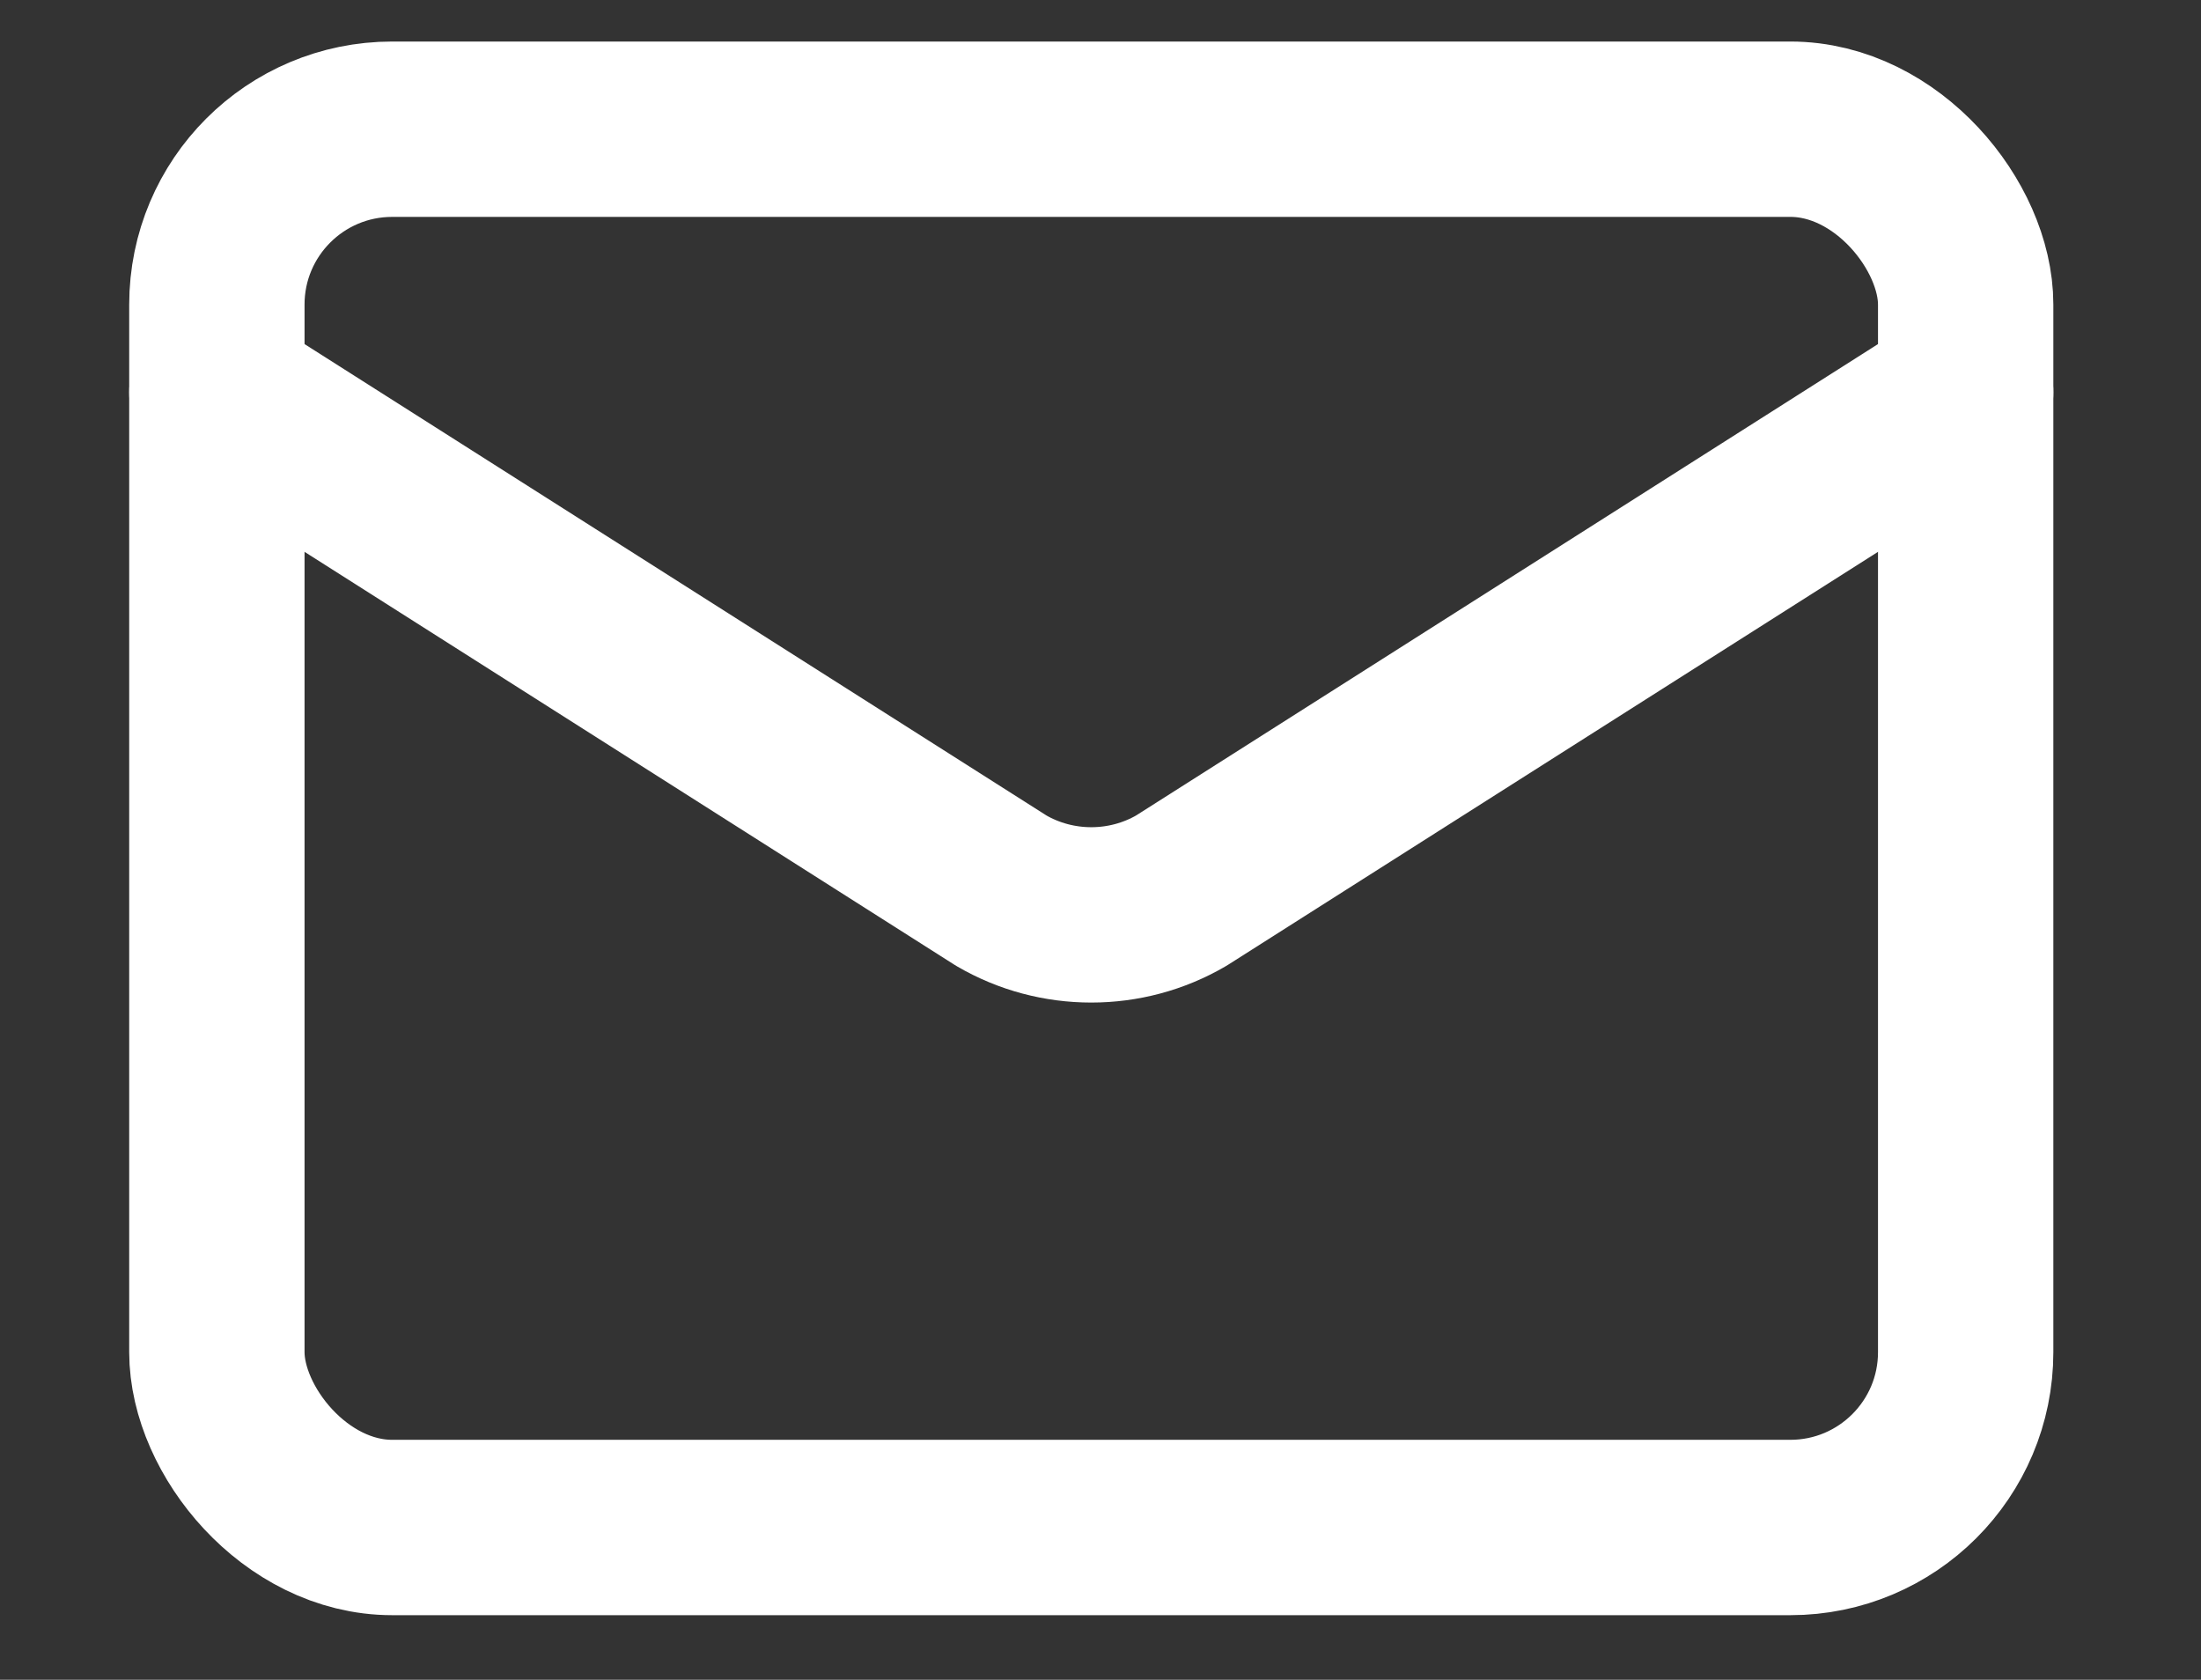
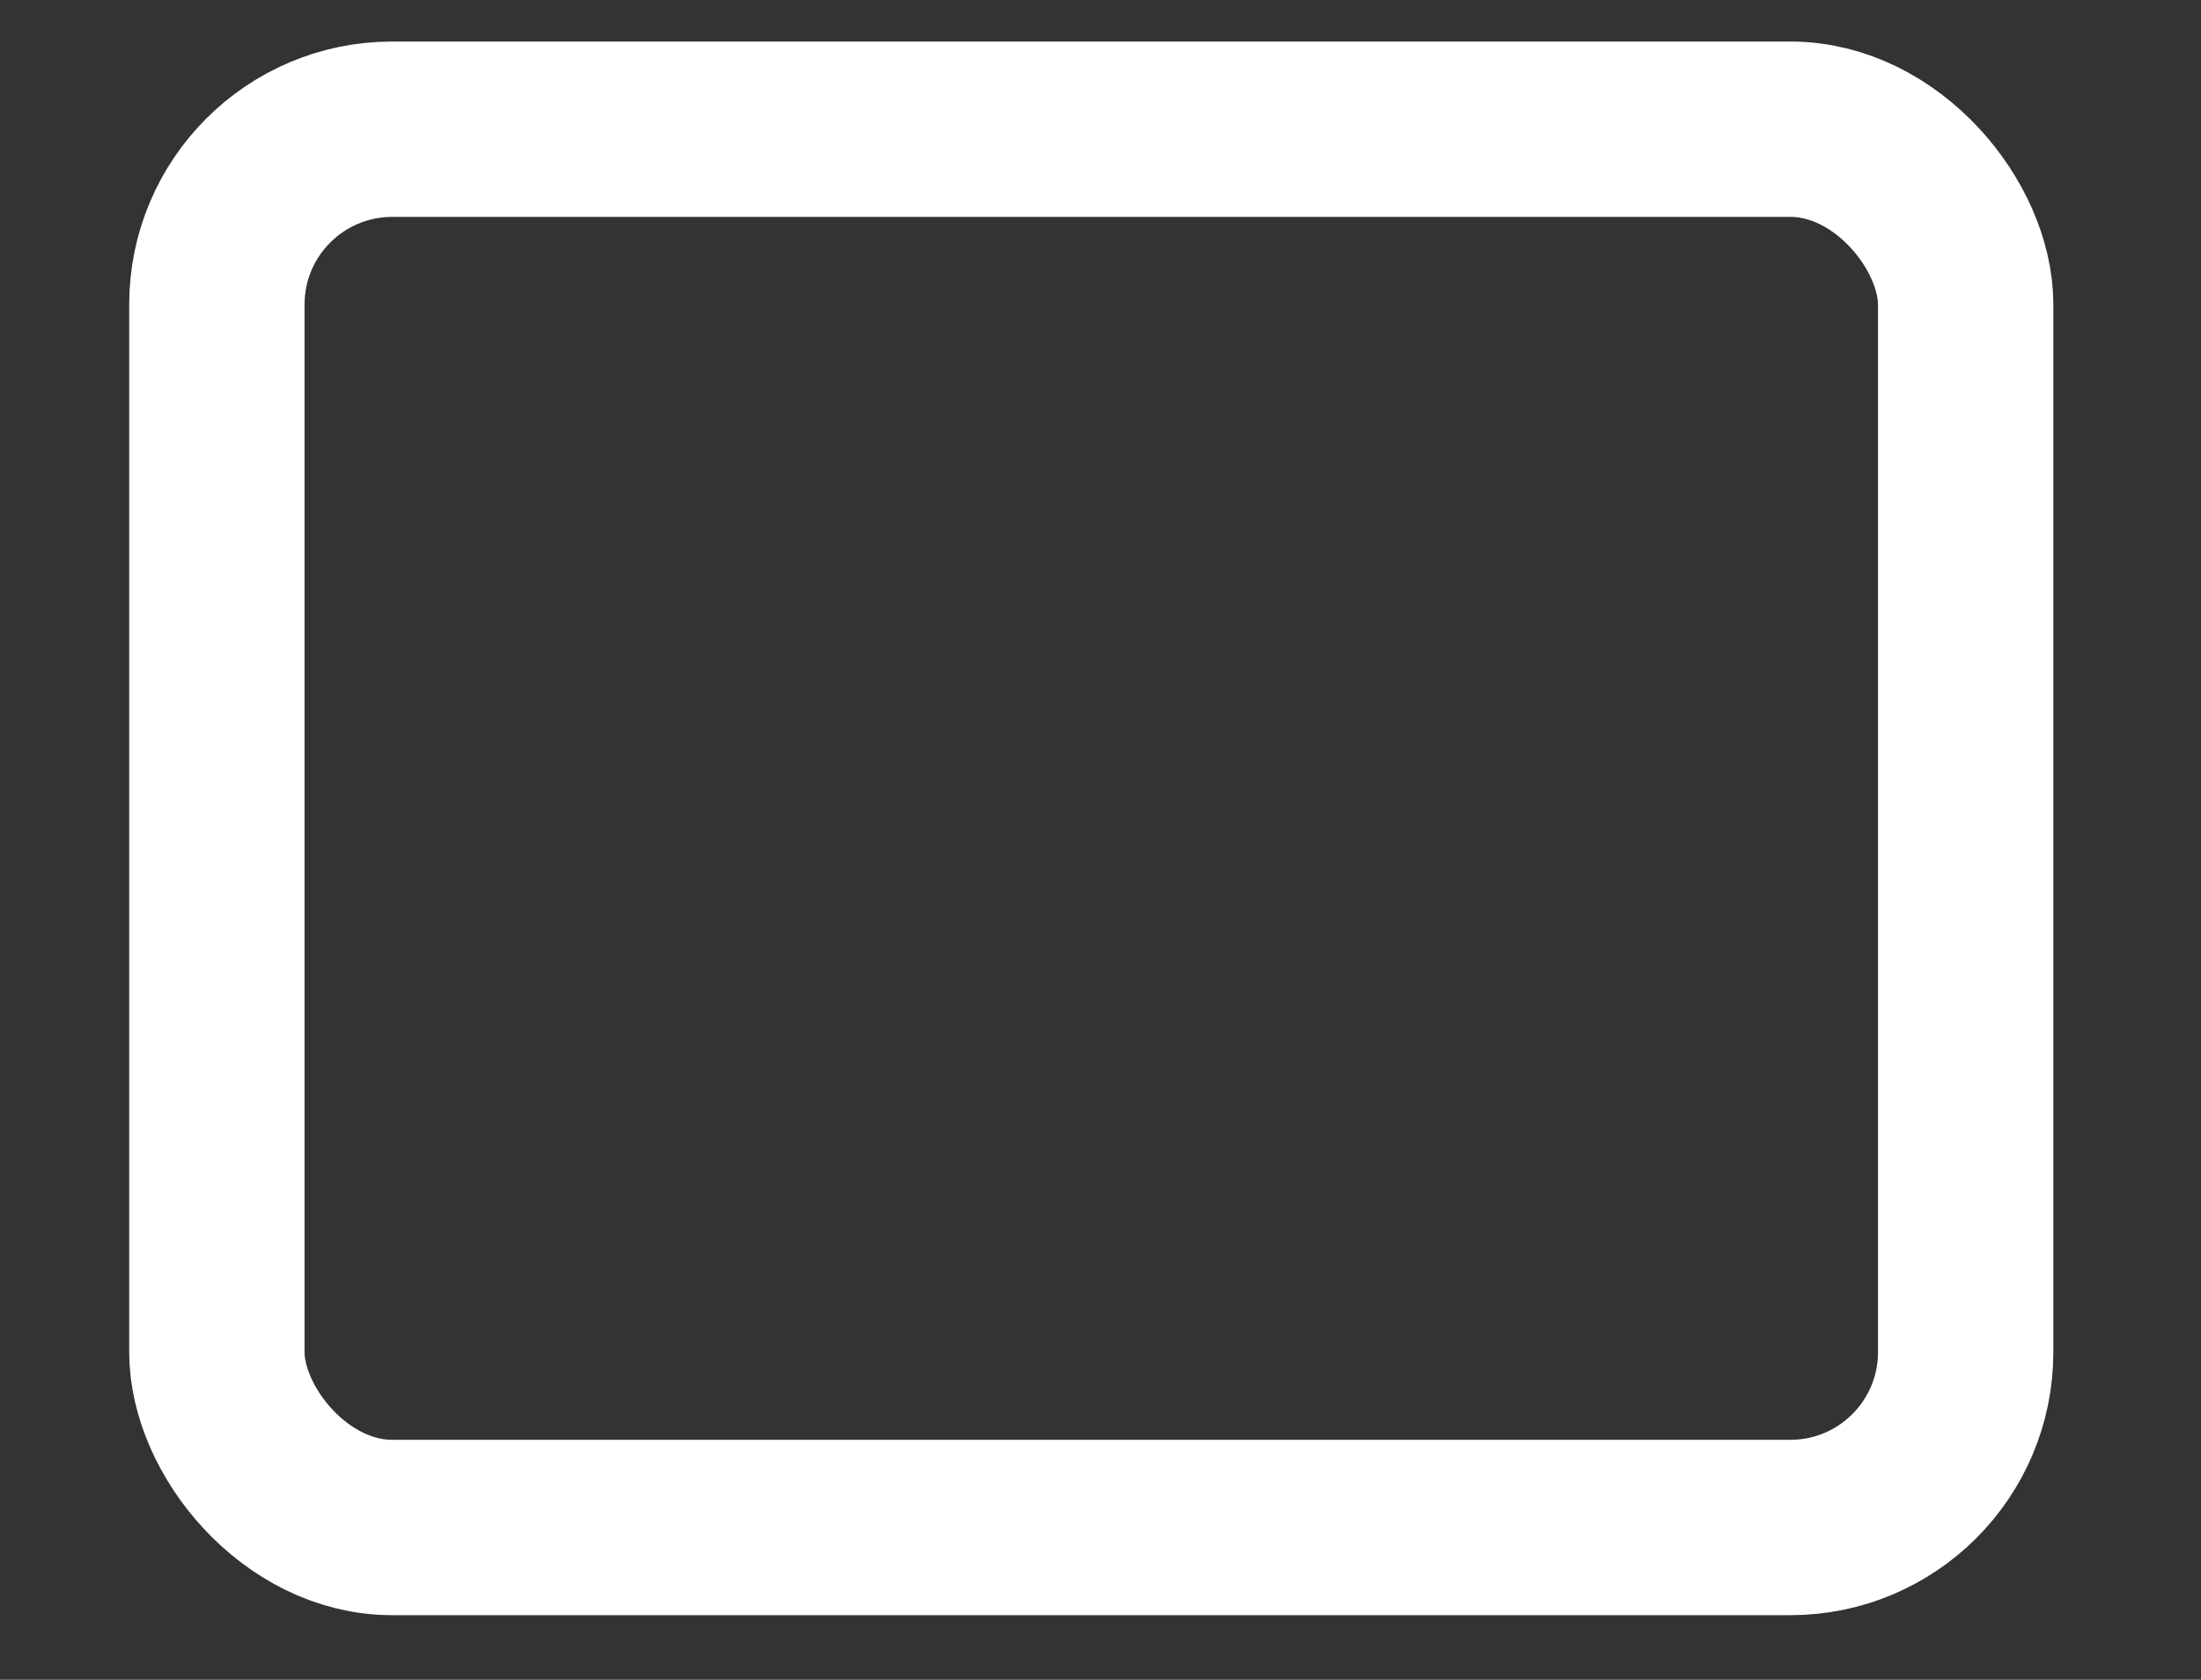
<svg xmlns="http://www.w3.org/2000/svg" id="Layer_1" version="1.1" viewBox="0 0 47.7 36.4">
  <rect x="0" y="0" width="47.7" height="36.4" fill="#333333" stroke="none" />
  <defs>
    <style>
      .st0 {
        fill: none;
        stroke: #fff;
        stroke-linecap: round;
        stroke-linejoin: round;
        stroke-width: 3.8px;
      }
    </style>
  </defs>
  <rect class="st0" x="4.7" y="2.8" width="37.9" height="30.3" rx="3.8" ry="3.8" />
-   <path class="st0" d="M42.6,8.5l-17,10.8c-1.2.7-2.7.7-3.9,0L4.7,8.5" />
</svg>